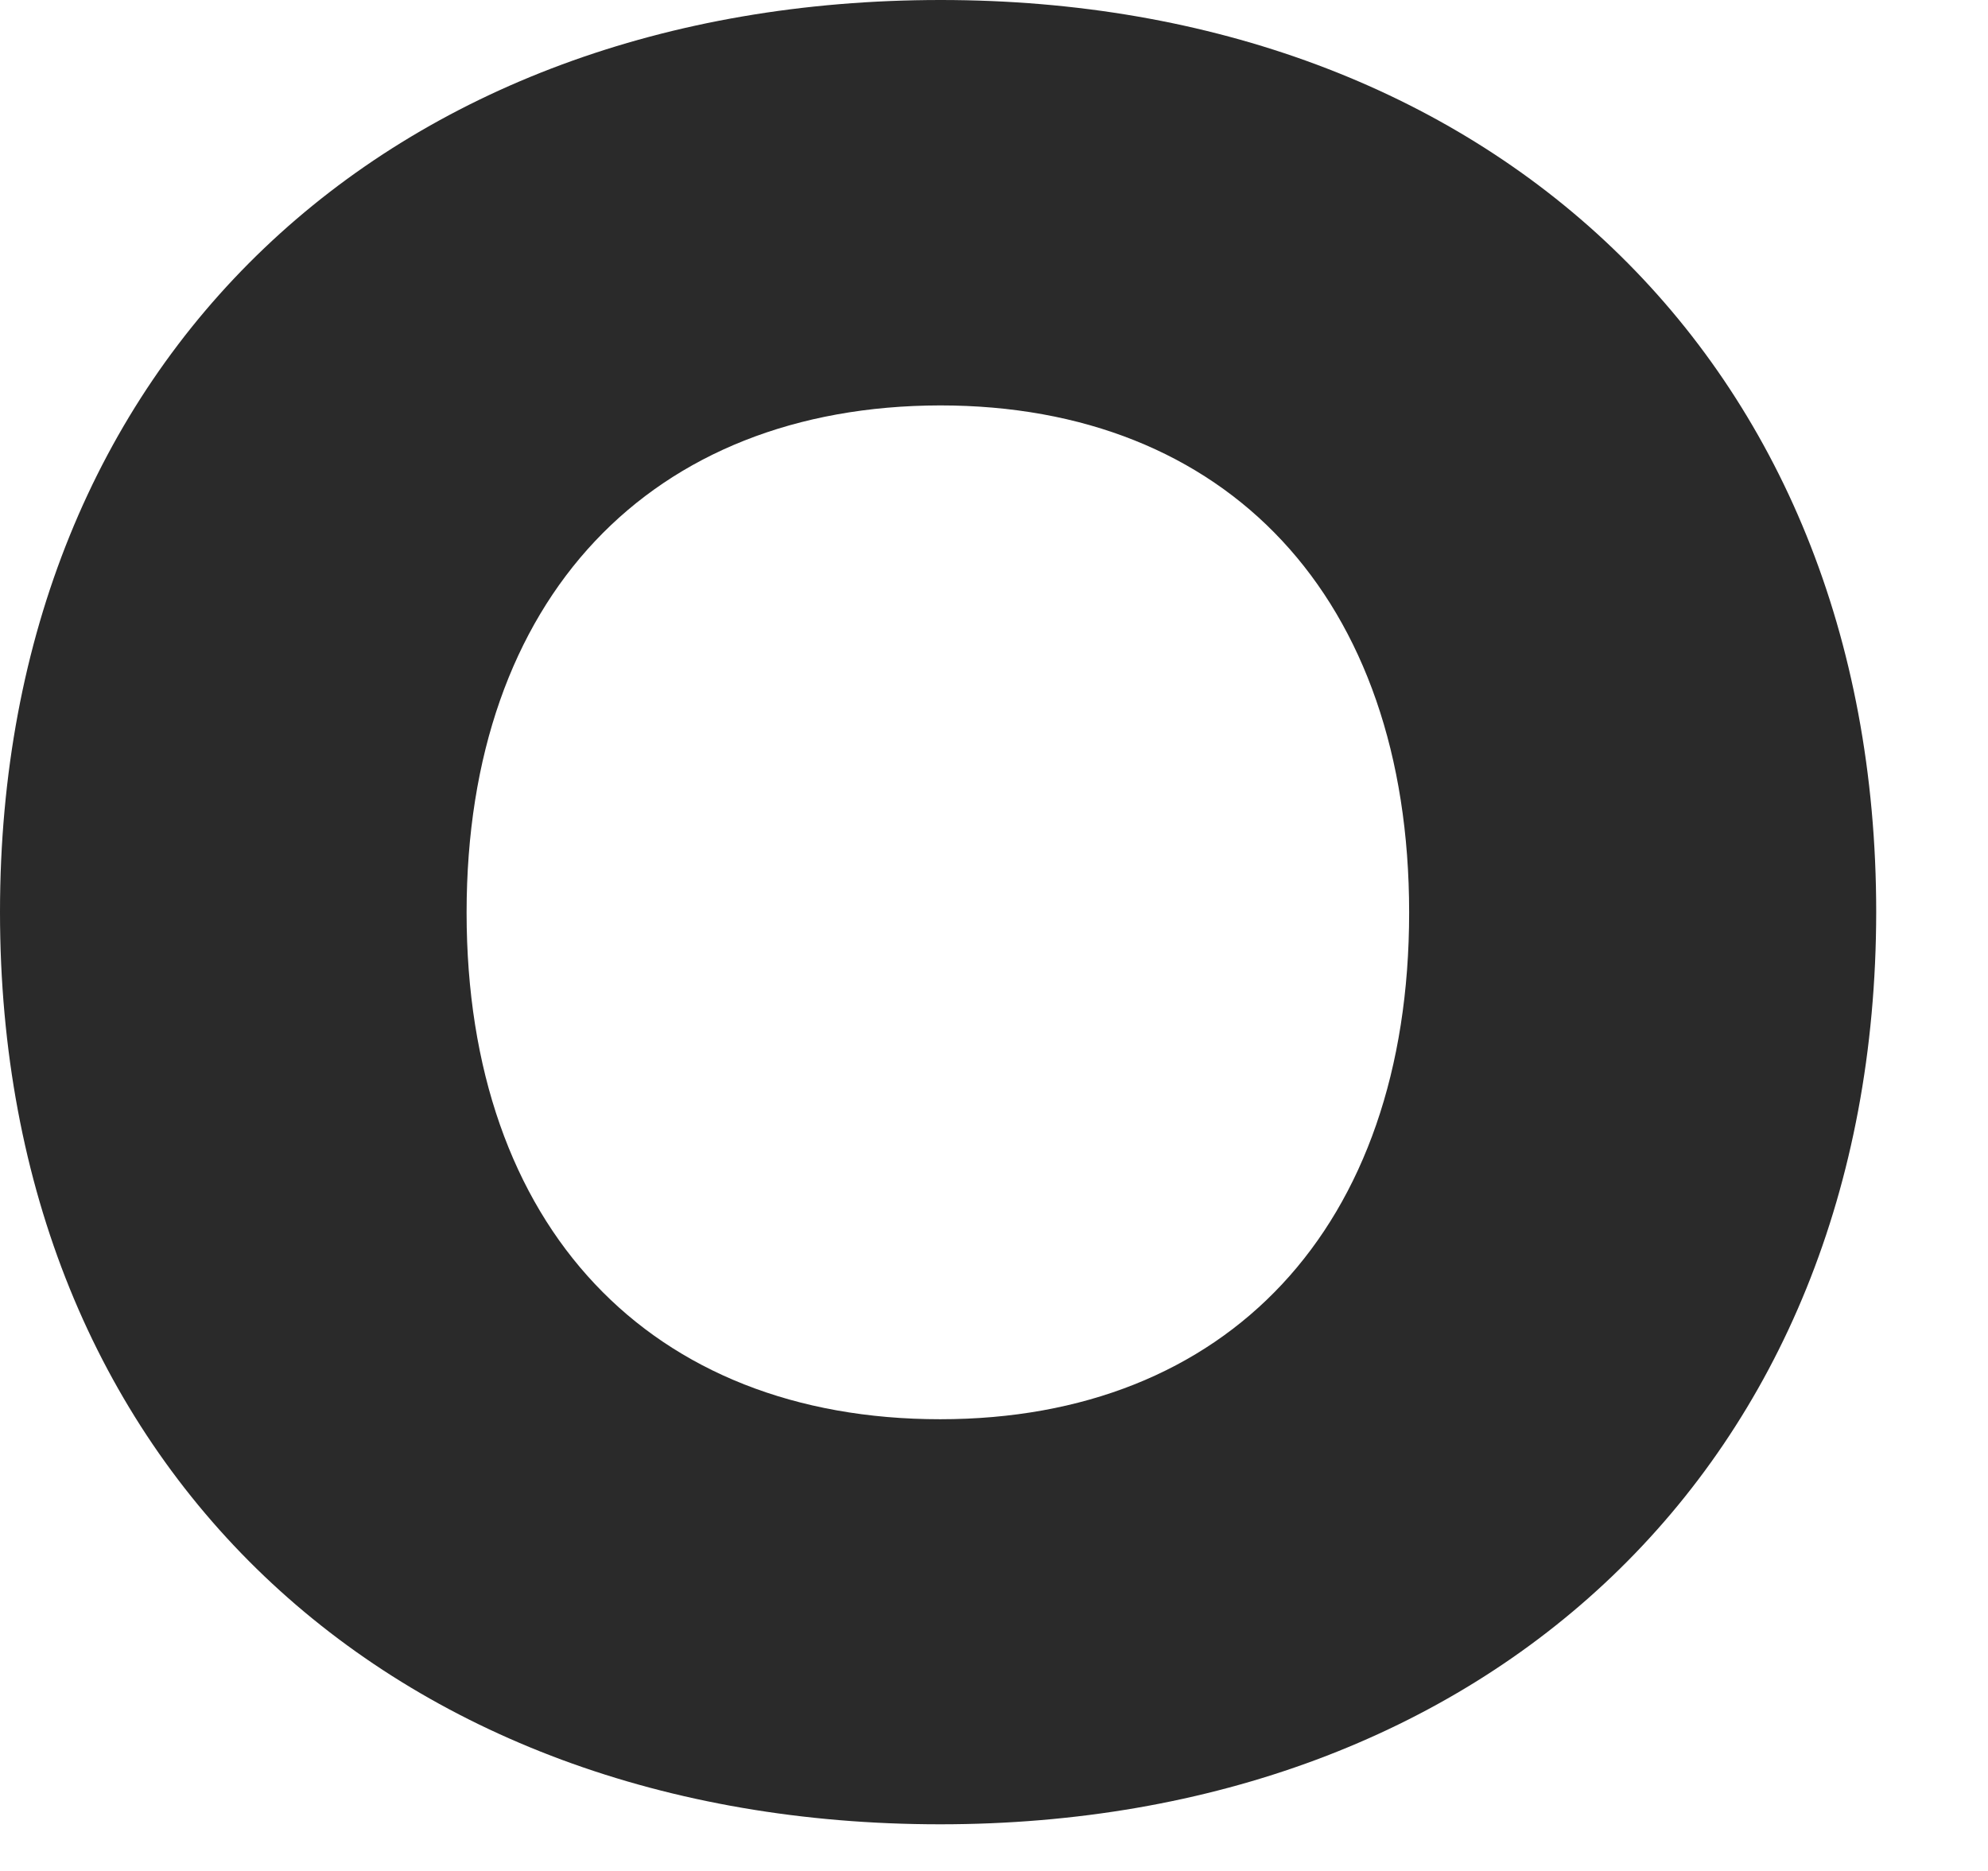
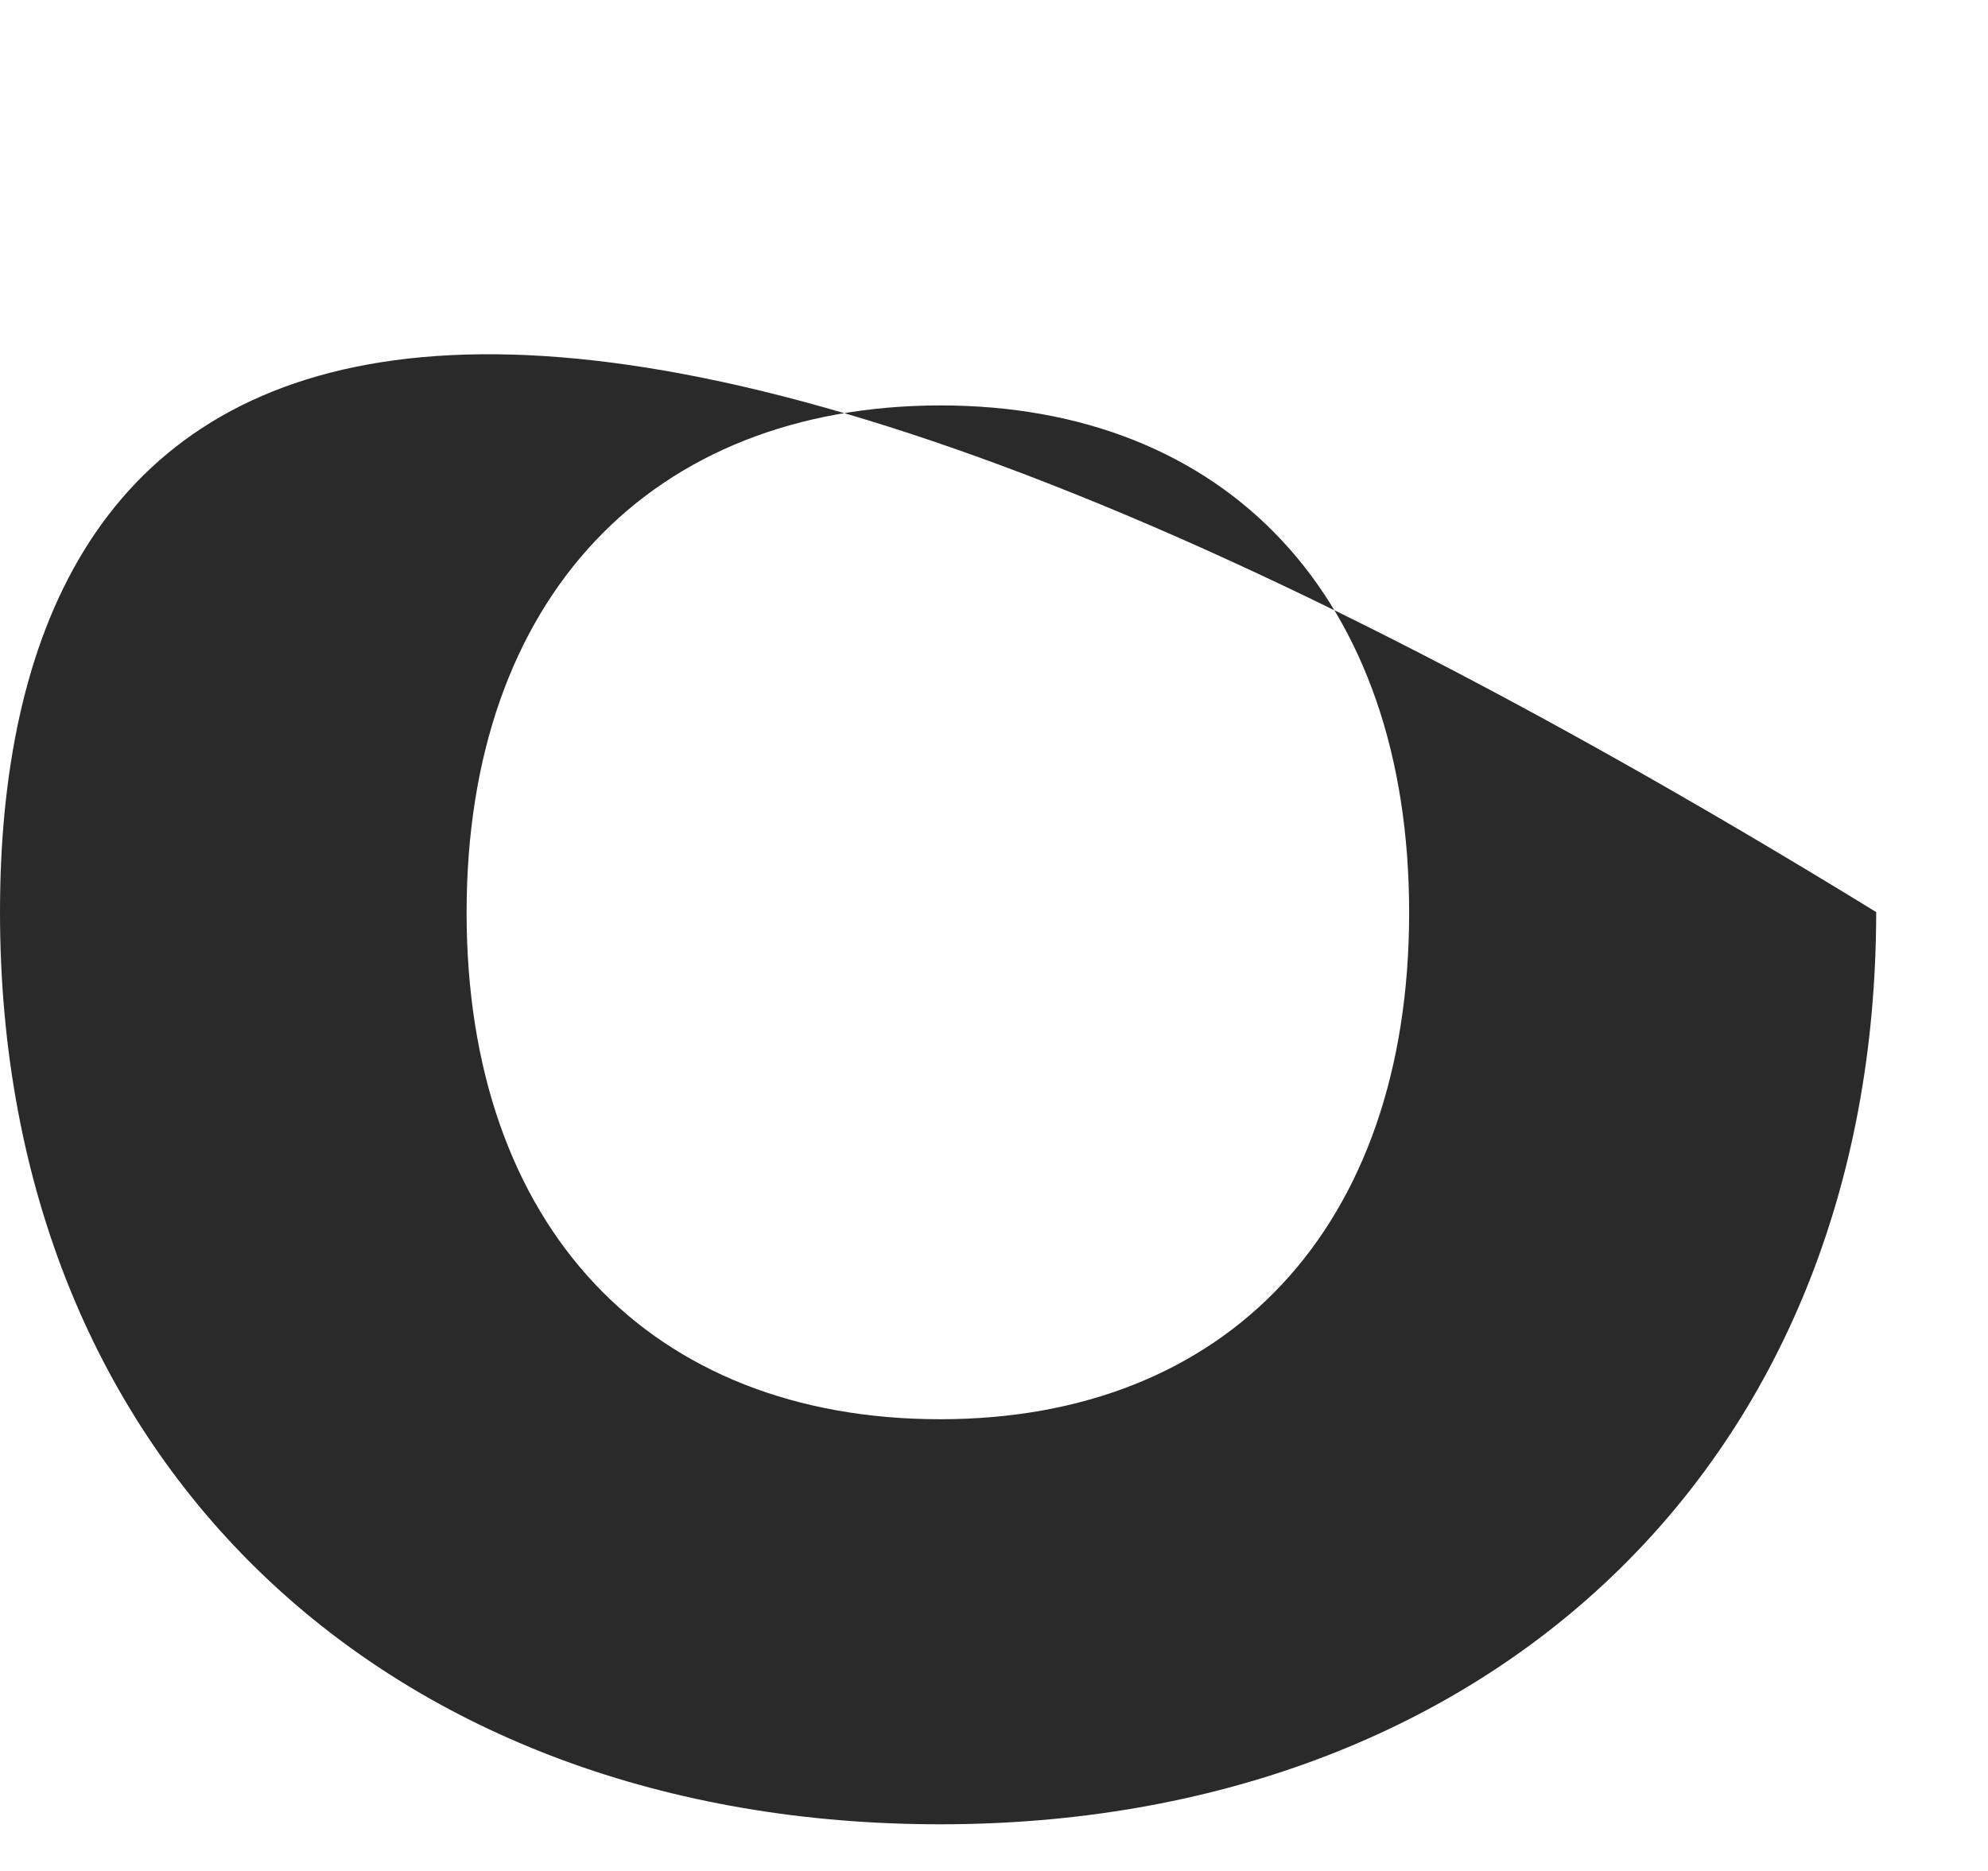
<svg xmlns="http://www.w3.org/2000/svg" fill="none" height="100%" overflow="visible" preserveAspectRatio="none" style="display: block;" viewBox="0 0 17 16" width="100%">
-   <path d="M8.04 15.601C12.7 15.601 16.04 12.54 16.044 7.8C16.044 3.06 12.7 0 8.044 0C3.344 0 0 3.06 0 7.8C0 12.54 3.344 15.601 8.04 15.601ZM8.04 3.467C10.49 3.467 12.05 5.107 12.05 7.804C12.05 10.502 10.49 12.137 8.04 12.137C5.566 12.137 3.99 10.498 3.99 7.804C3.99 5.111 5.57 3.471 8.04 3.467Z" fill="#2A2A2A" id="Vector" />
+   <path d="M8.04 15.601C12.7 15.601 16.04 12.54 16.044 7.8C3.344 0 0 3.06 0 7.8C0 12.54 3.344 15.601 8.04 15.601ZM8.04 3.467C10.49 3.467 12.05 5.107 12.05 7.804C12.05 10.502 10.49 12.137 8.04 12.137C5.566 12.137 3.99 10.498 3.99 7.804C3.99 5.111 5.57 3.471 8.04 3.467Z" fill="#2A2A2A" id="Vector" />
</svg>